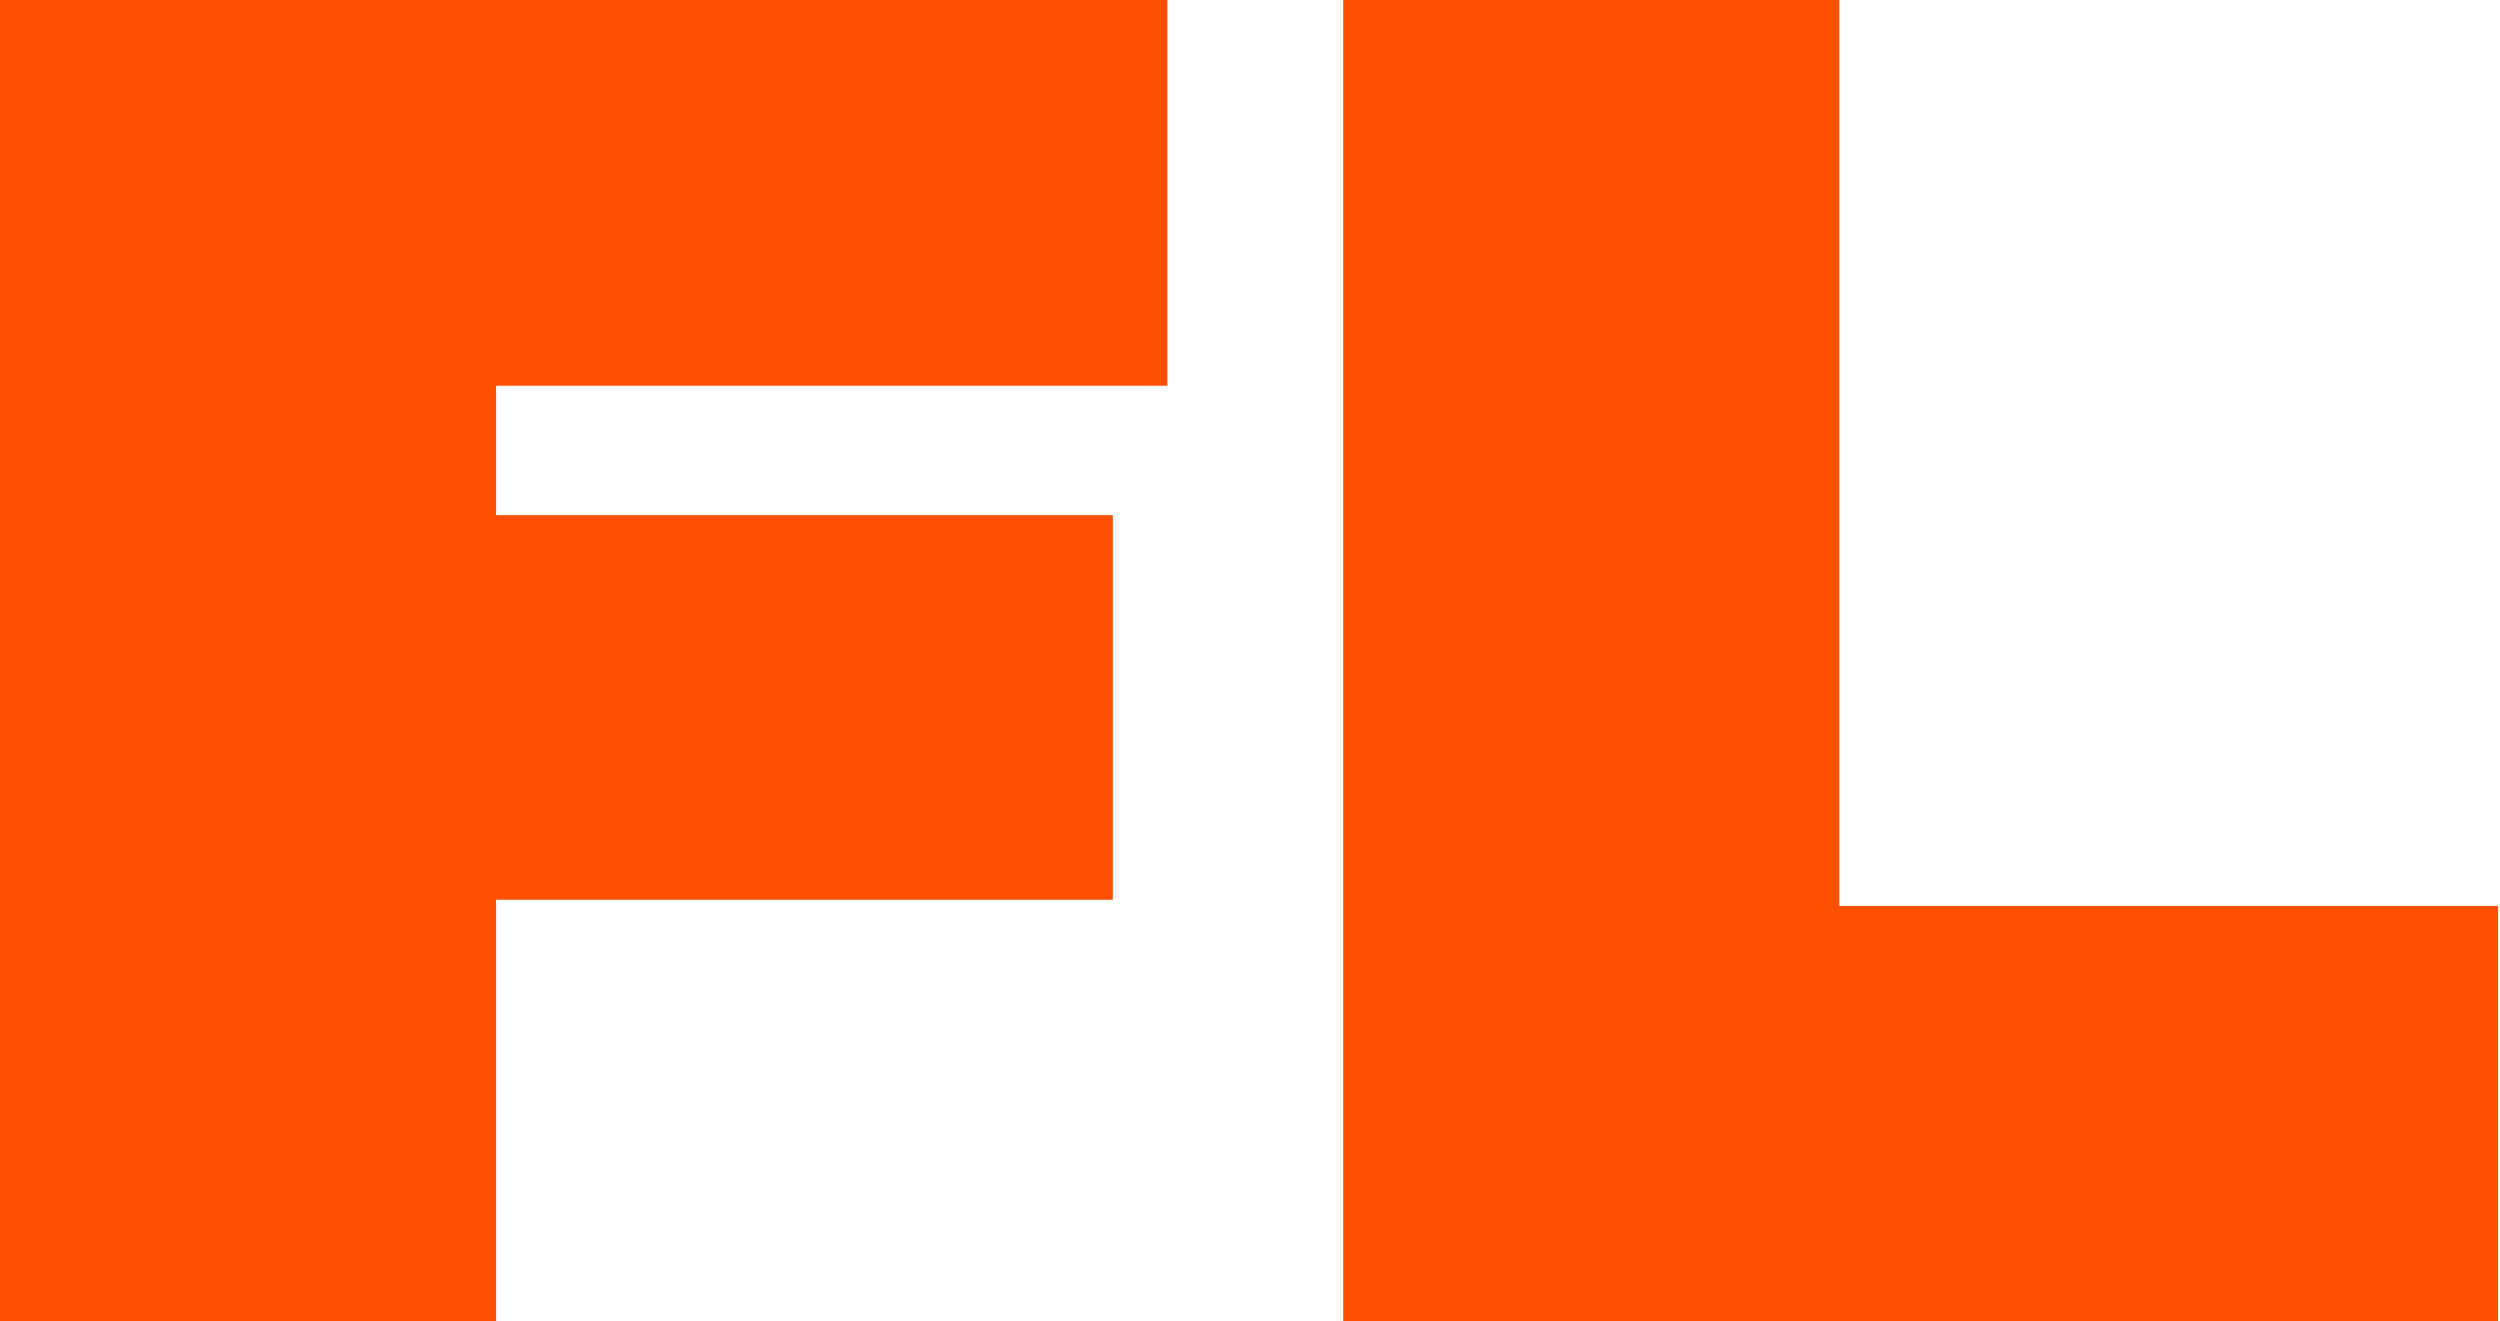
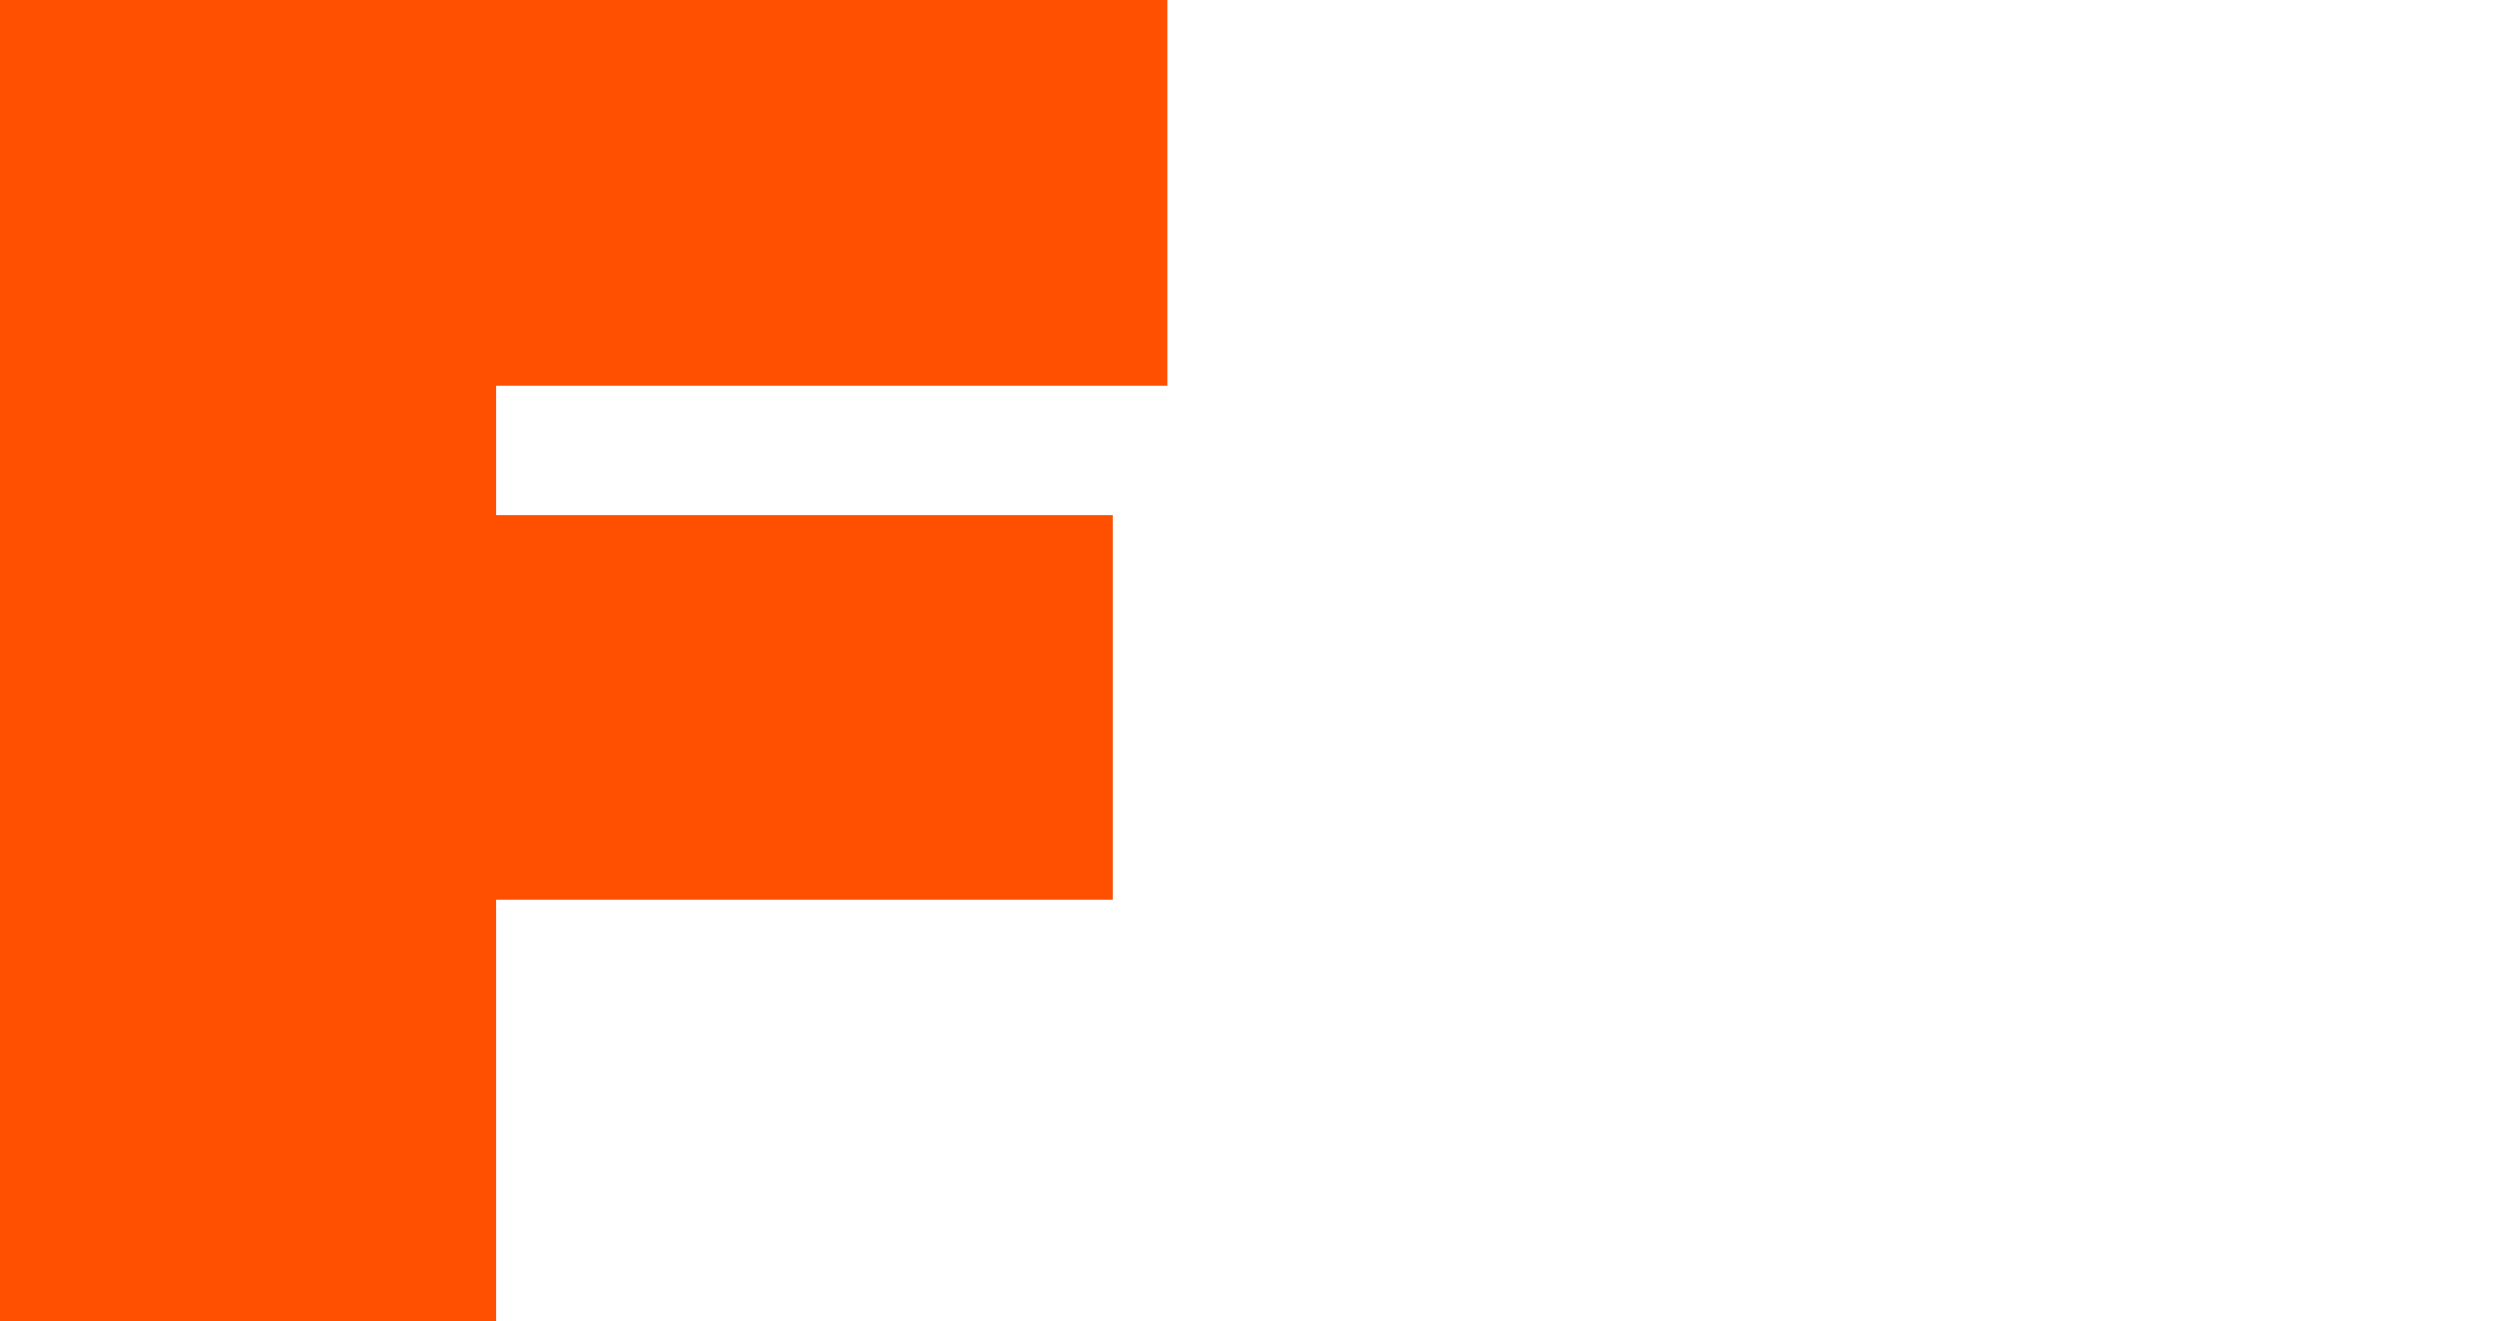
<svg xmlns="http://www.w3.org/2000/svg" width="634" height="335" viewBox="0 0 634 335" fill="none">
  <path d="M125.812 228.165V335H0V0H296.051V97.82H125.812V130.643H282.205V228.165H125.812Z" fill="#FE5000" />
-   <path d="M633.502 335H340.638V0H466.45V229.758H633.502V335Z" fill="#FE5000" />
</svg>